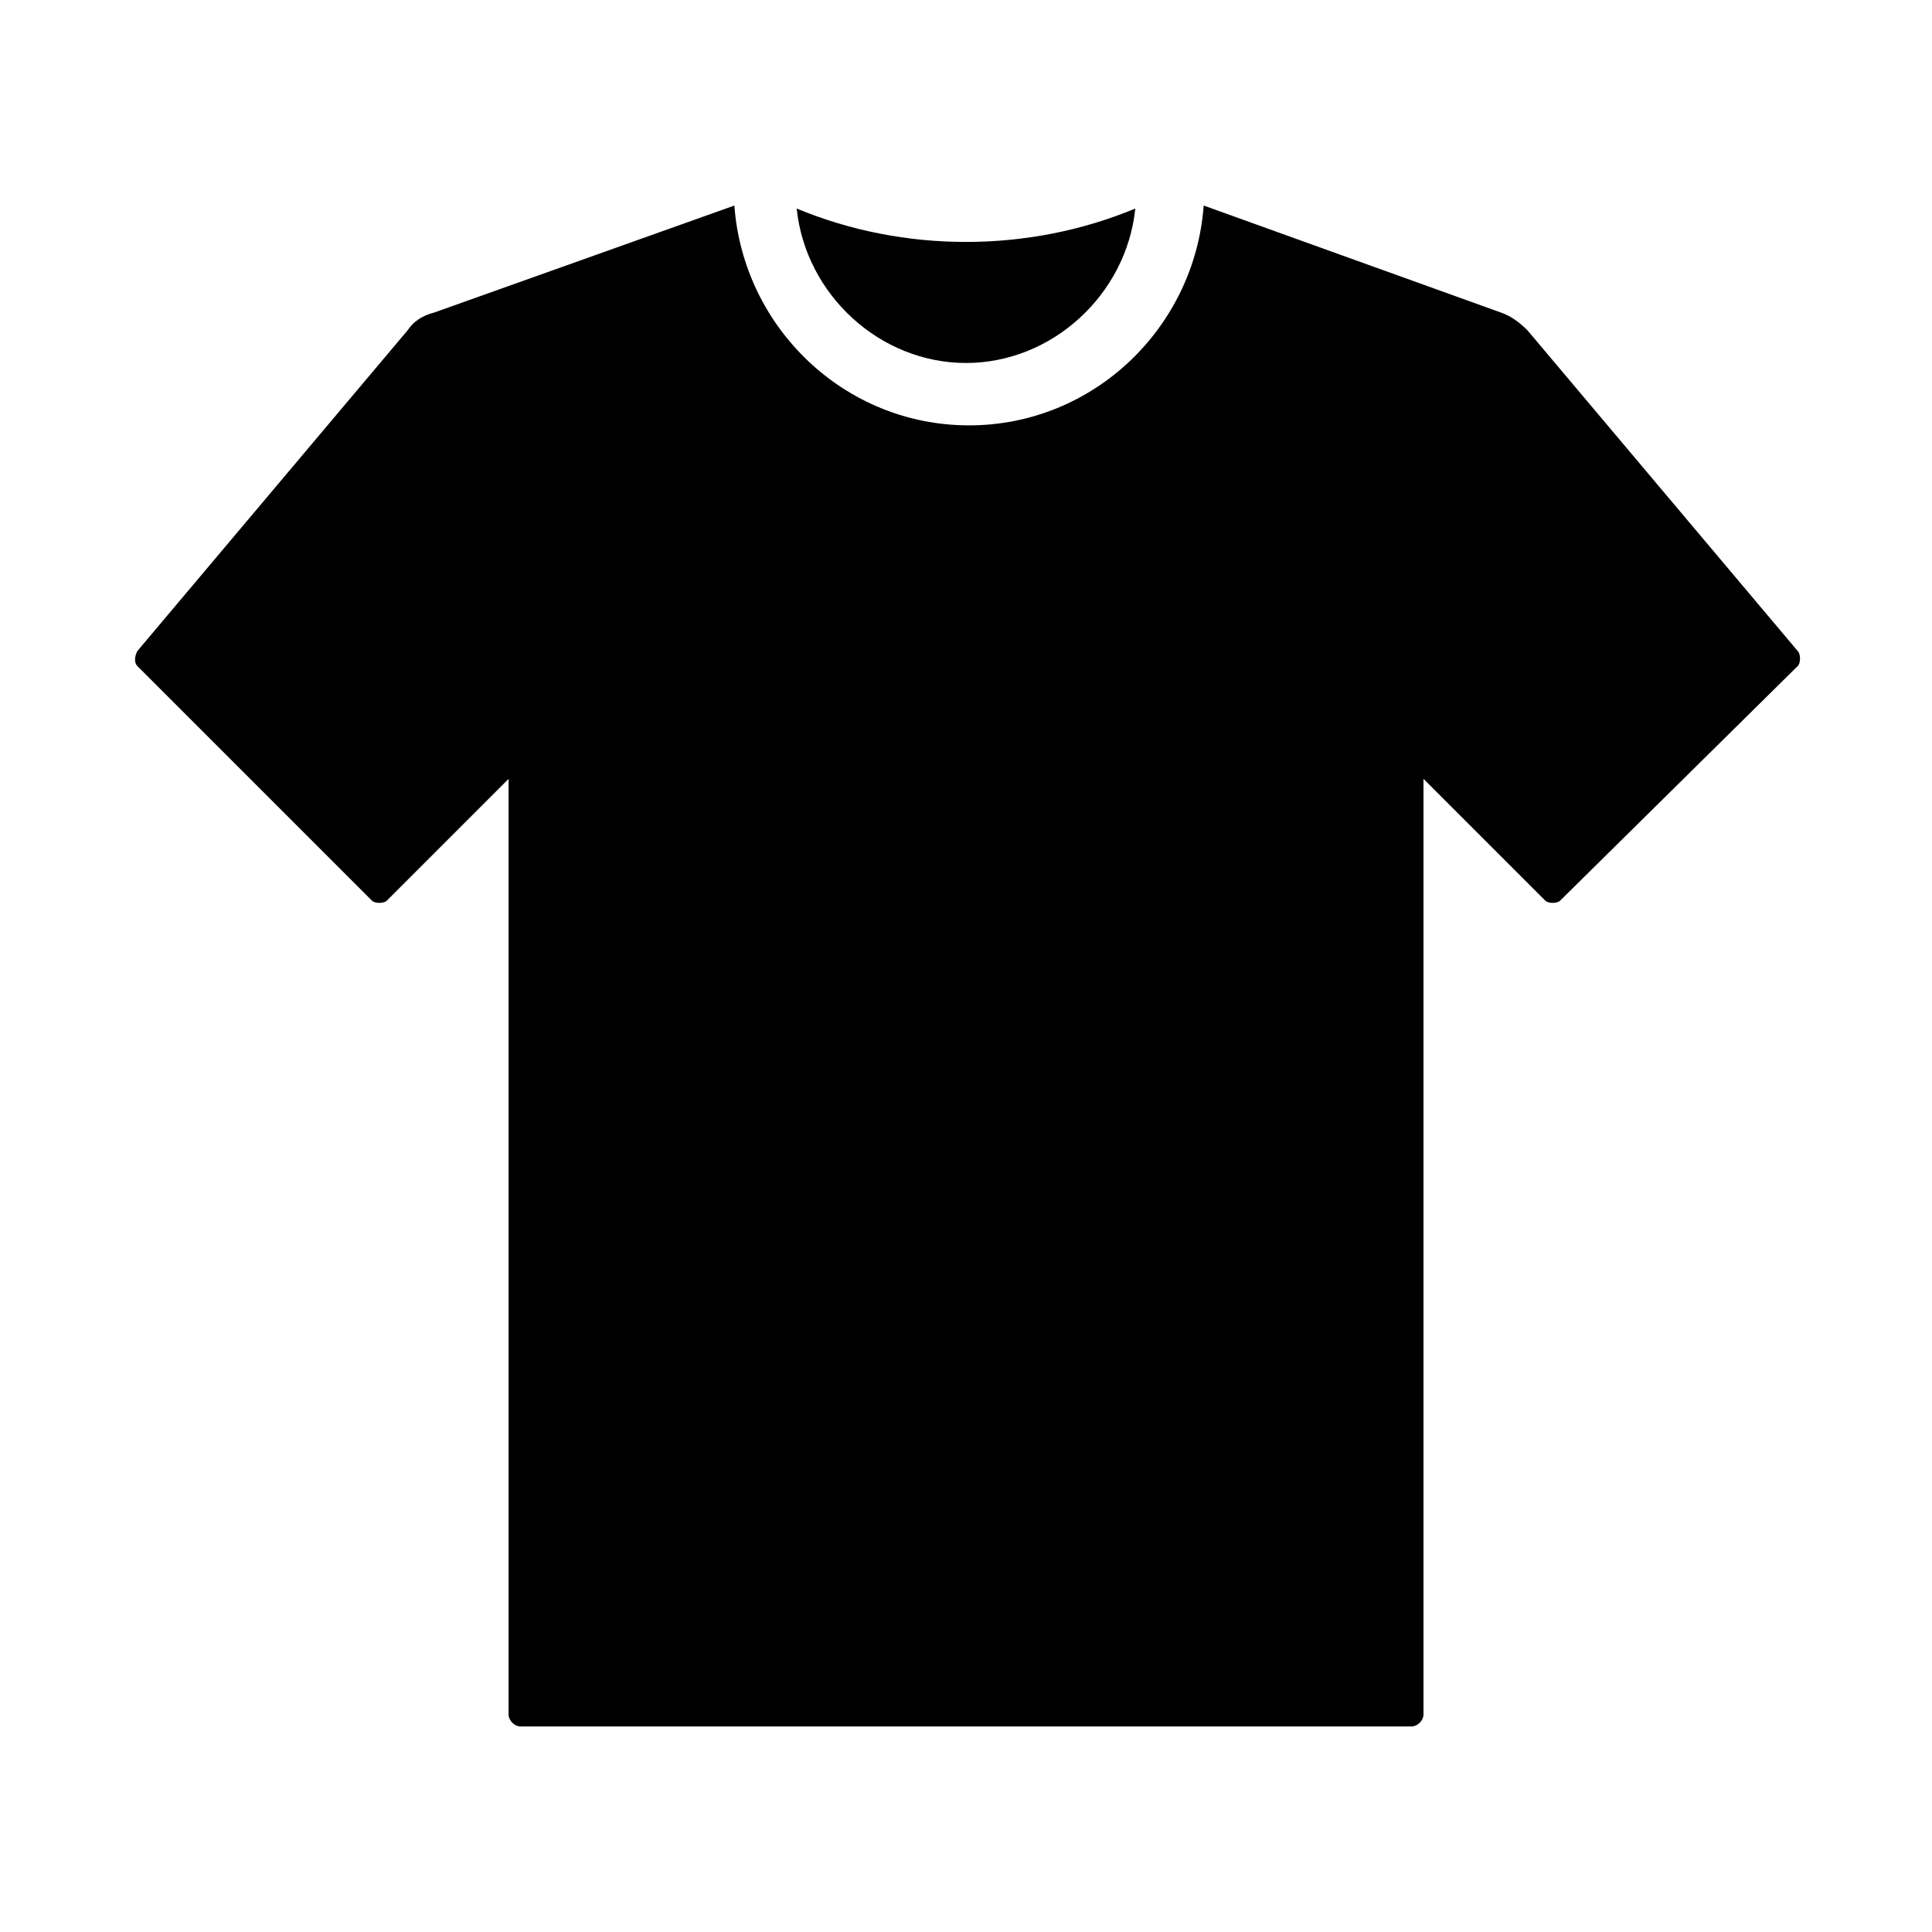
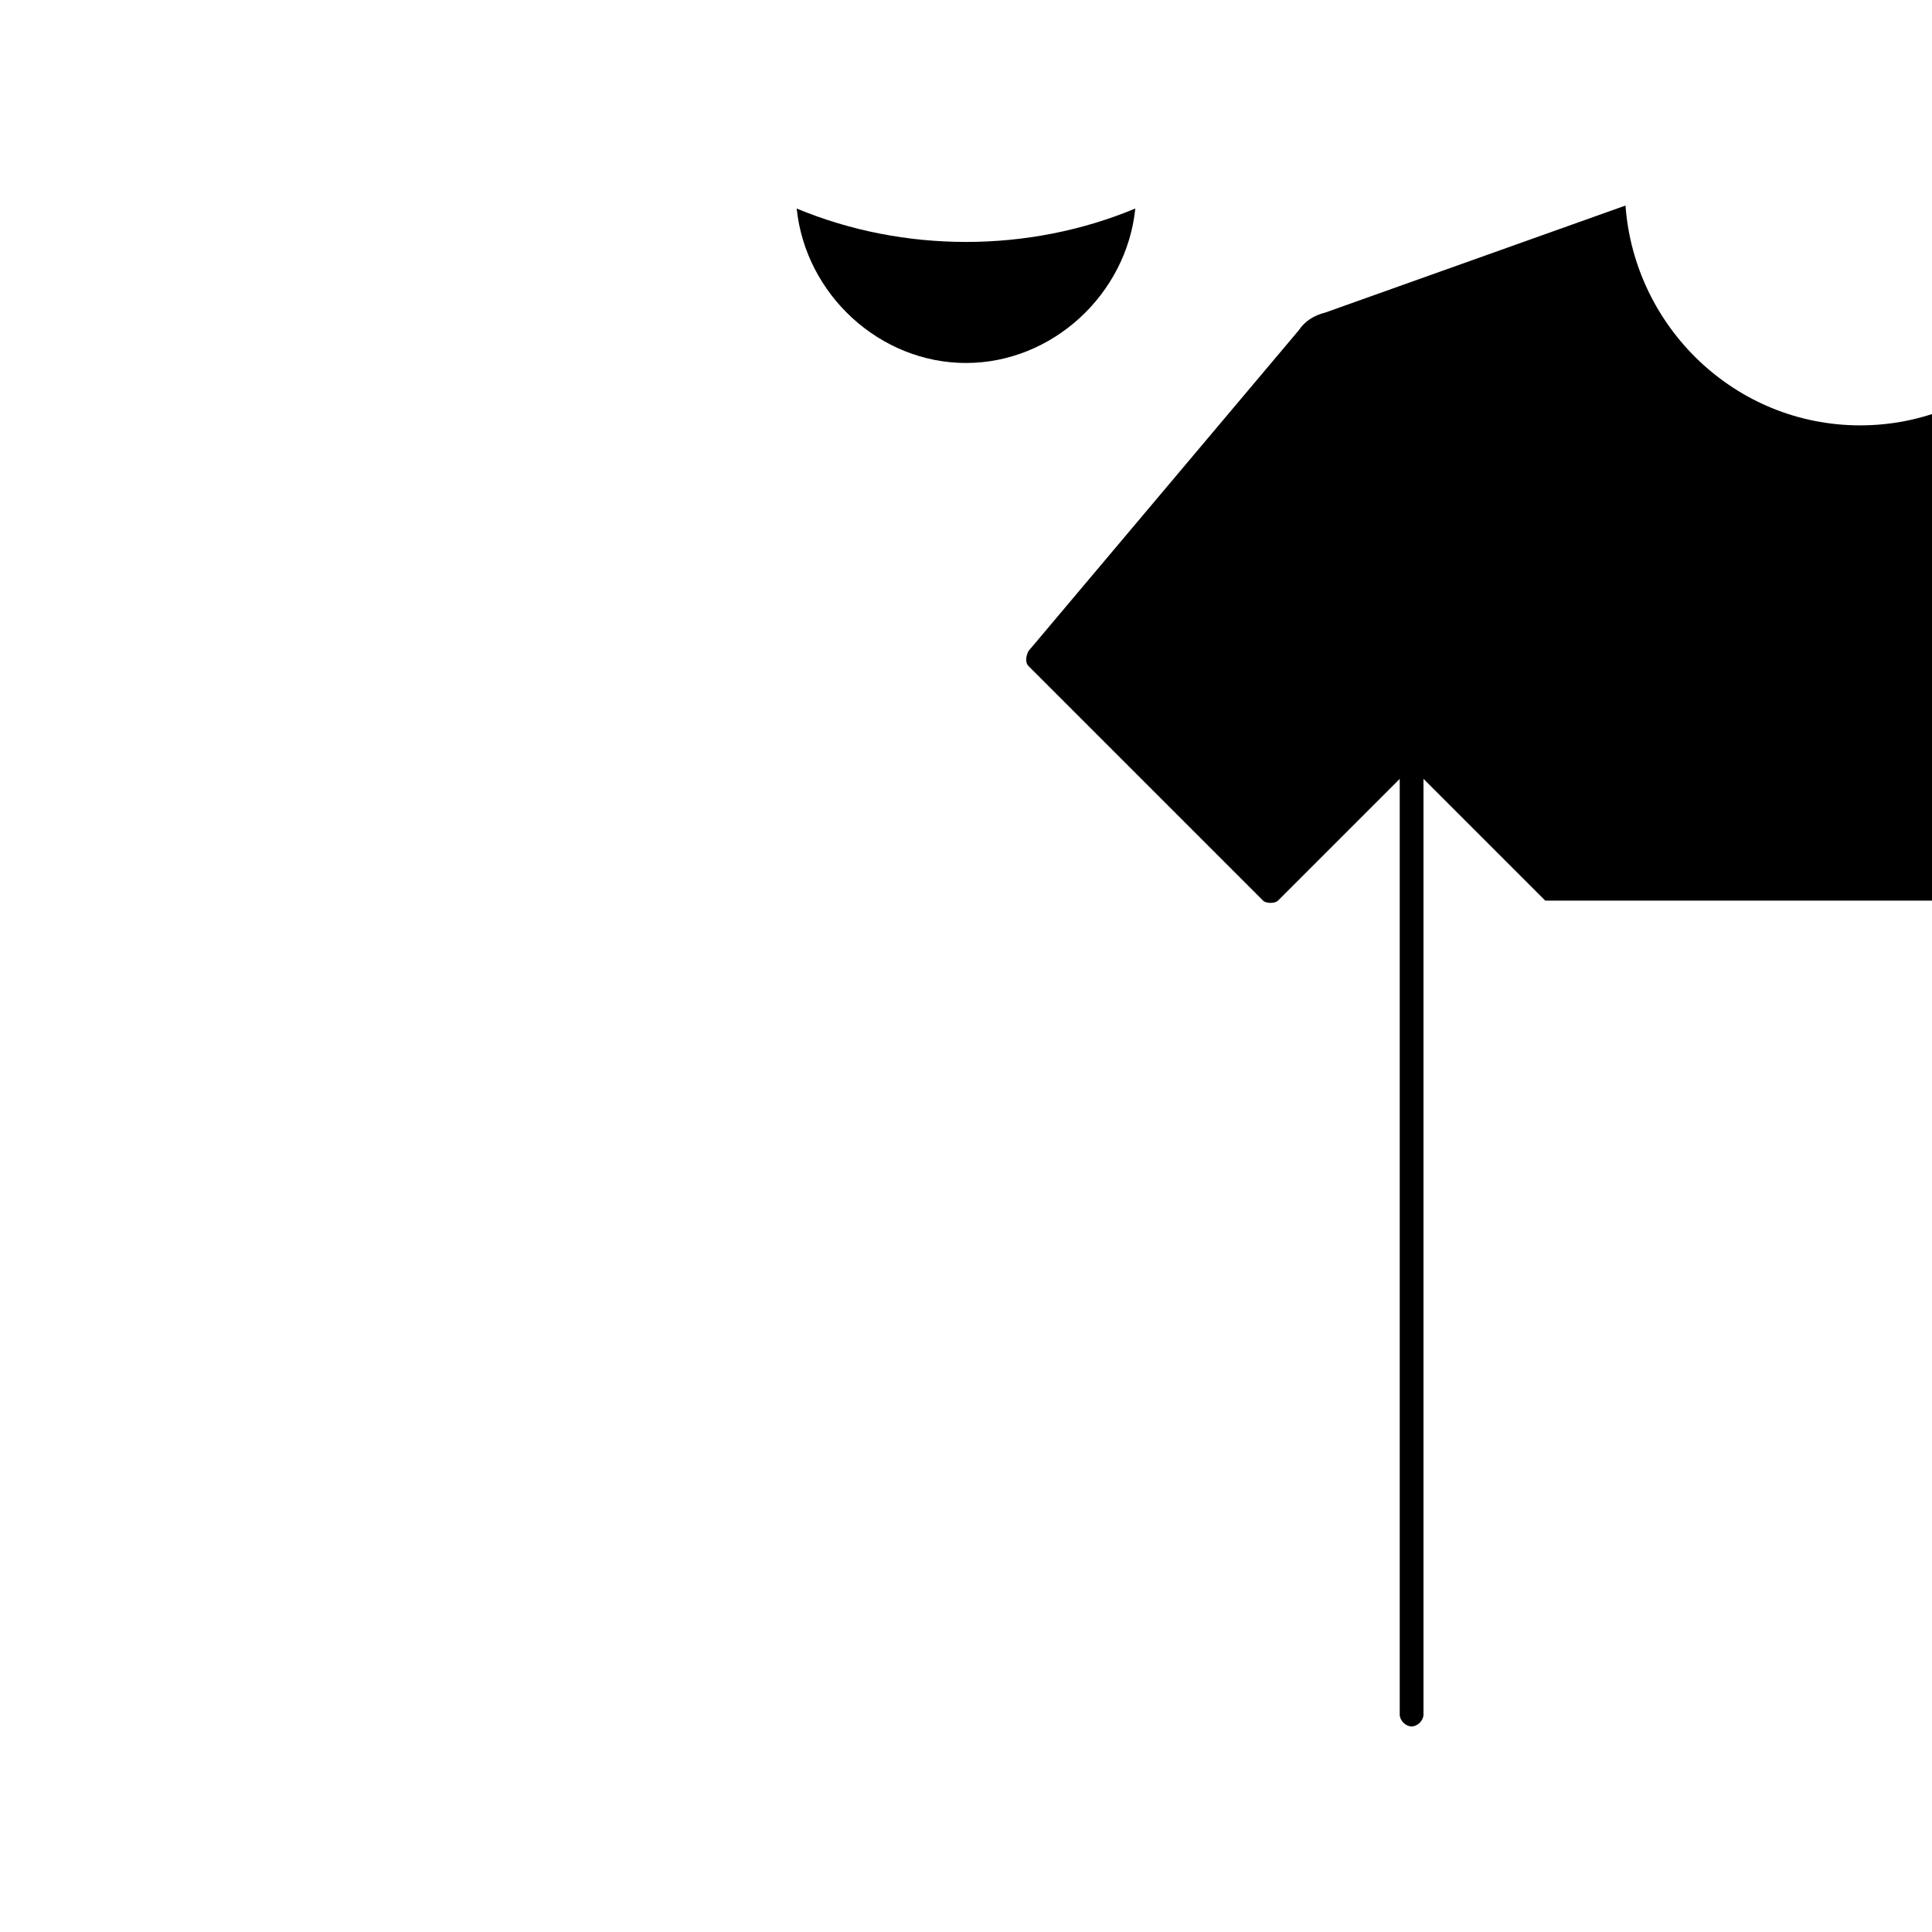
<svg xmlns="http://www.w3.org/2000/svg" fill="#000000" width="800px" height="800px" version="1.1" viewBox="144 144 512 512">
-   <path d="m444.87 199.26c-2.363 22.828-22.043 40.934-44.871 40.934s-42.508-18.105-44.871-40.934c28.344 11.809 61.406 11.809 89.742 0zm108.64 183.42-32.273-32.273v247.97c0 1.574-1.574 3.148-3.148 3.148h-236.16c-1.574 0-3.148-1.574-3.148-3.148v-247.97l-32.273 32.273c-0.789 0.789-3.148 0.789-3.938 0l-62.188-62.188c-0.789-0.789-0.789-2.363 0-3.938l71.637-85.02c1.574-2.363 3.938-3.938 7.086-4.723l79.508-28.34c2.363 32.273 29.125 58.254 62.188 58.254s59.828-25.977 62.188-58.254l78.719 28.34c2.363 0.789 4.723 2.363 7.086 4.723l71.637 85.02c0.789 0.789 0.789 3.148 0 3.938l-62.98 62.188c-0.785 0.789-3.148 0.789-3.934 0z" />
+   <path d="m444.87 199.26c-2.363 22.828-22.043 40.934-44.871 40.934s-42.508-18.105-44.871-40.934c28.344 11.809 61.406 11.809 89.742 0zm108.64 183.42-32.273-32.273v247.97c0 1.574-1.574 3.148-3.148 3.148c-1.574 0-3.148-1.574-3.148-3.148v-247.97l-32.273 32.273c-0.789 0.789-3.148 0.789-3.938 0l-62.188-62.188c-0.789-0.789-0.789-2.363 0-3.938l71.637-85.02c1.574-2.363 3.938-3.938 7.086-4.723l79.508-28.34c2.363 32.273 29.125 58.254 62.188 58.254s59.828-25.977 62.188-58.254l78.719 28.34c2.363 0.789 4.723 2.363 7.086 4.723l71.637 85.02c0.789 0.789 0.789 3.148 0 3.938l-62.98 62.188c-0.785 0.789-3.148 0.789-3.934 0z" />
</svg>